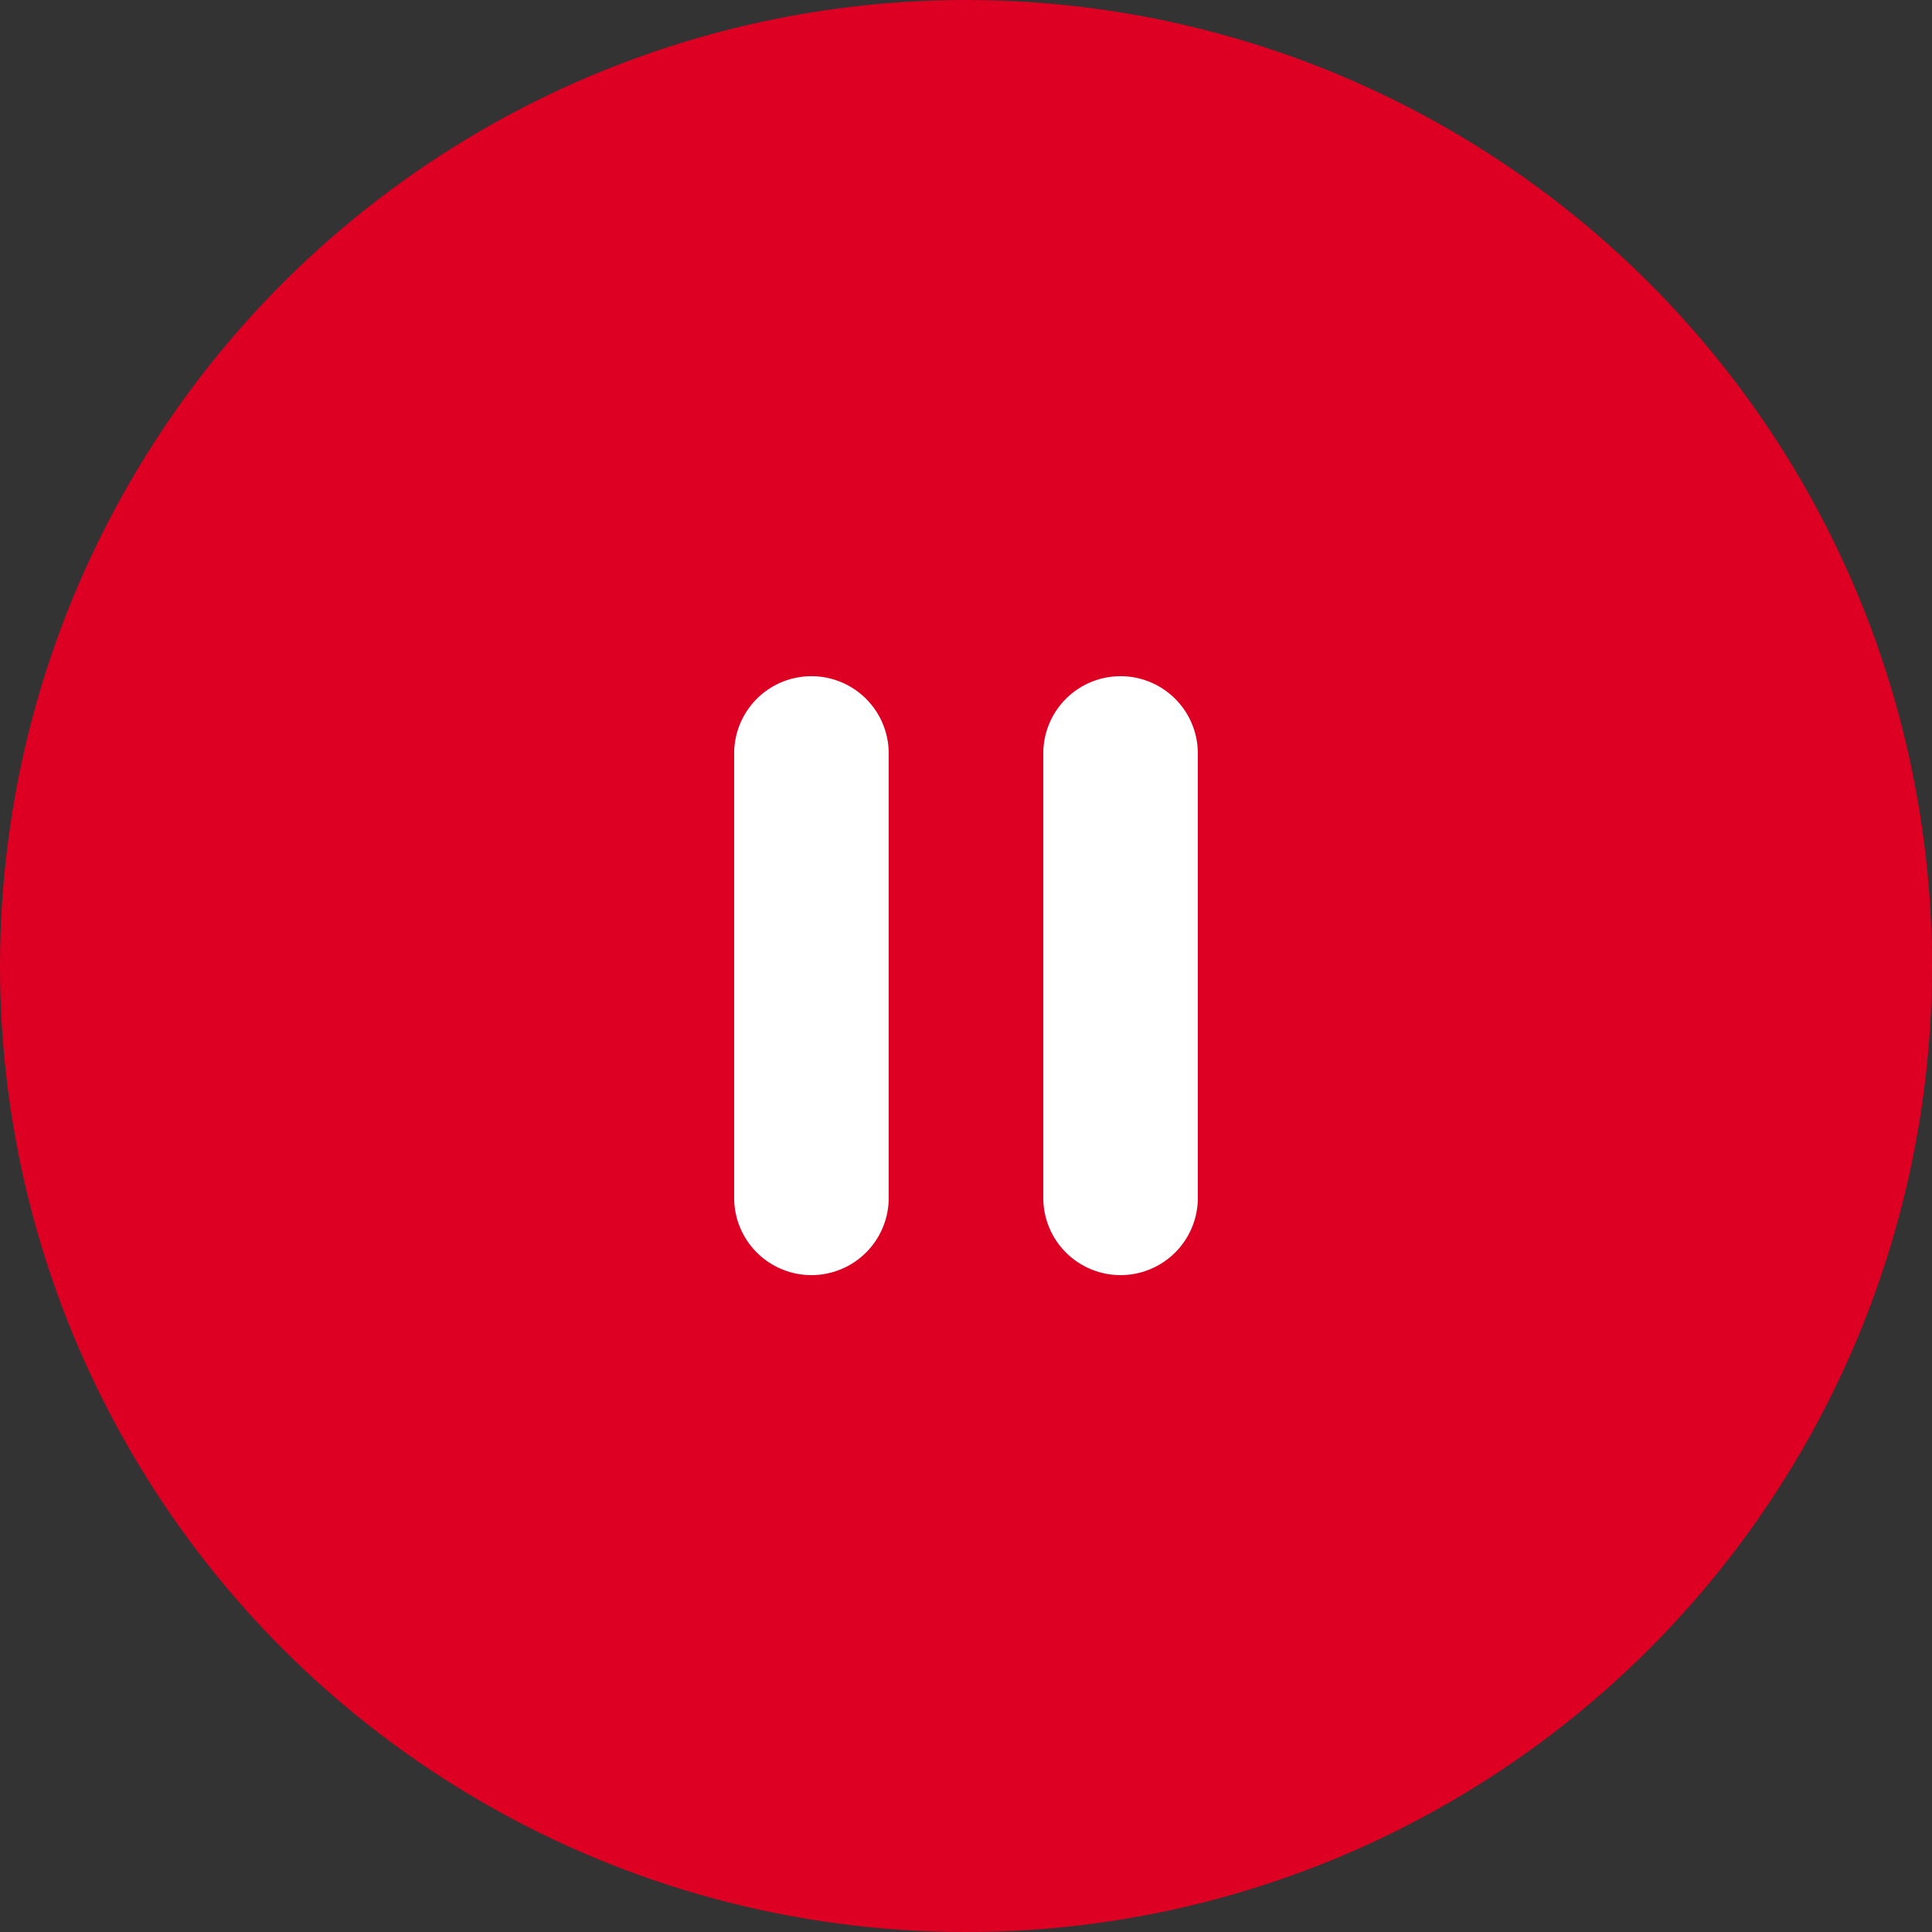
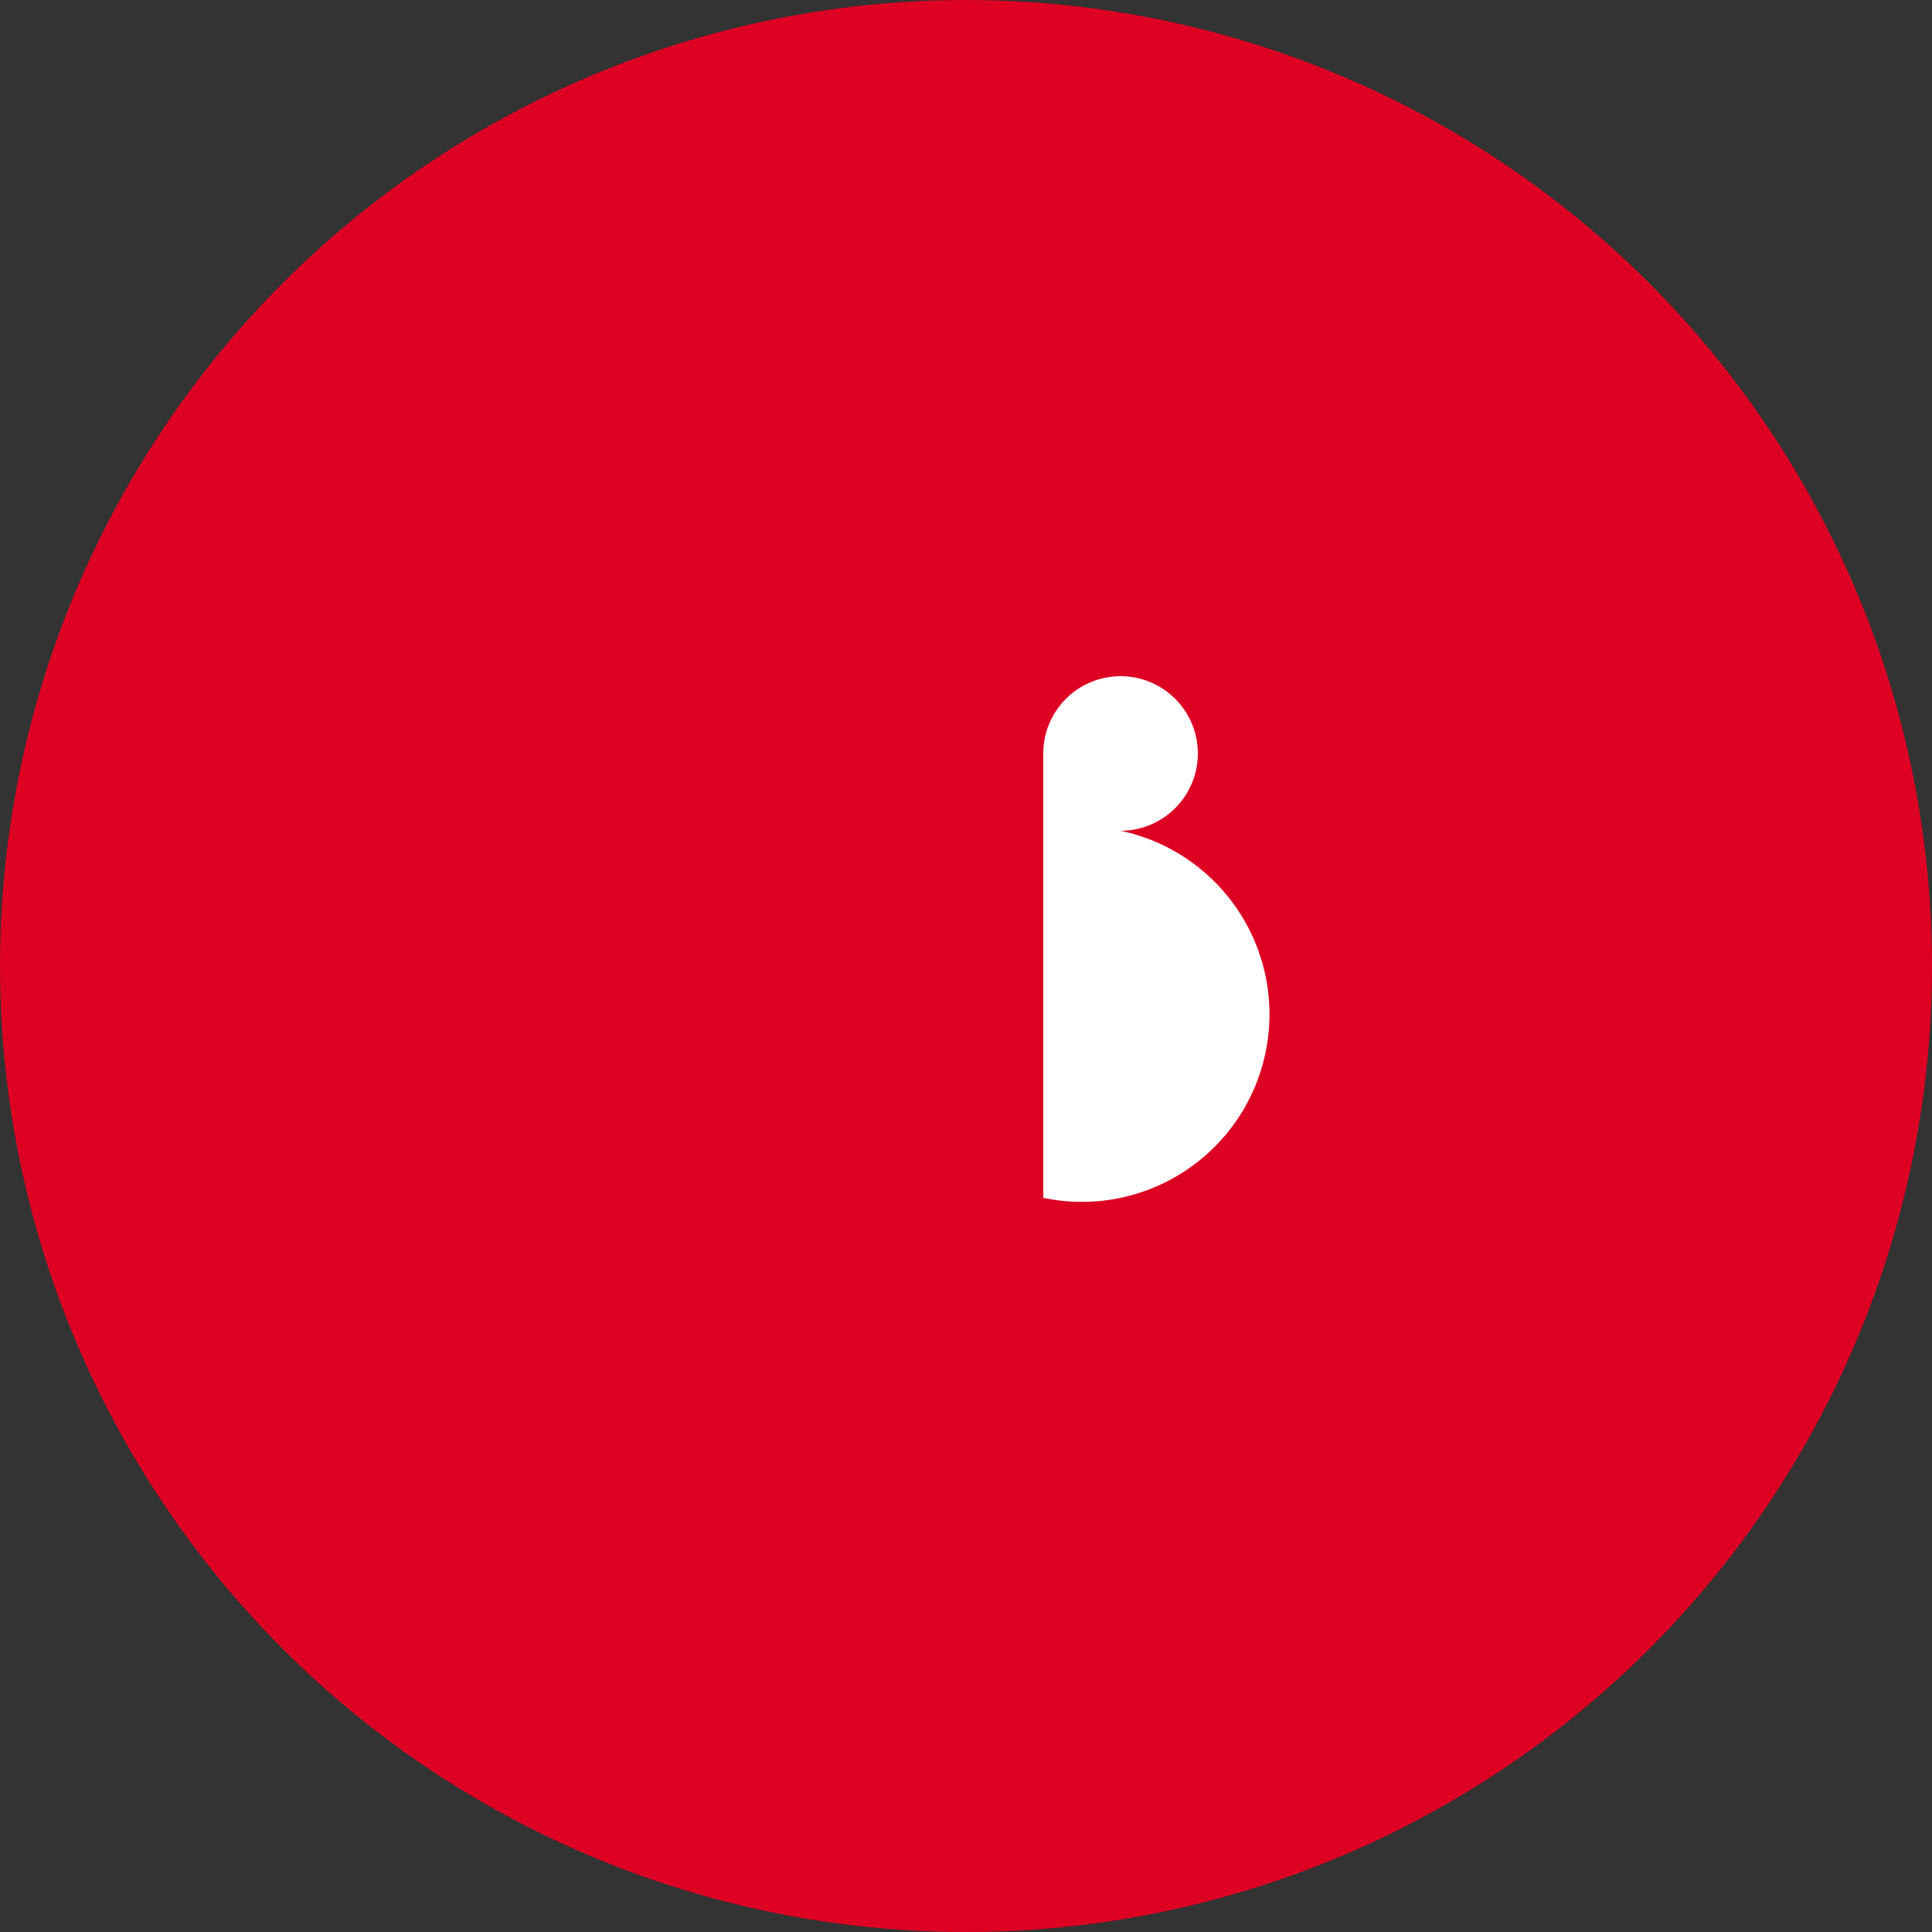
<svg xmlns="http://www.w3.org/2000/svg" width="100" height="100" viewBox="0 0 100 100">
  <rect x="0" y="0" width="100" height="100" fill="#333333" stroke="none" />
  <defs>
    <style>.a{fill:#dd0023;}.b{fill:#fff;}</style>
  </defs>
  <g transform="translate(1552 -764) rotate(90)">
    <circle class="a" cx="50" cy="50" r="50" transform="translate(764 1452)" />
    <g transform="translate(2.5 -0.5)">
-       <path class="b" d="M23,4H0A4,4,0,0,1-4,0,4,4,0,0,1,0-4H23a4,4,0,0,1,4,4A4,4,0,0,1,23,4Z" transform="translate(800.5 1510.5)" />
-       <path class="b" d="M23,4H0A4,4,0,0,1-4,0,4,4,0,0,1,0-4H23a4,4,0,0,1,4,4A4,4,0,0,1,23,4Z" transform="translate(800.5 1494.5)" />
+       <path class="b" d="M23,4H0A4,4,0,0,1-4,0,4,4,0,0,1,0-4a4,4,0,0,1,4,4A4,4,0,0,1,23,4Z" transform="translate(800.5 1494.5)" />
    </g>
  </g>
</svg>